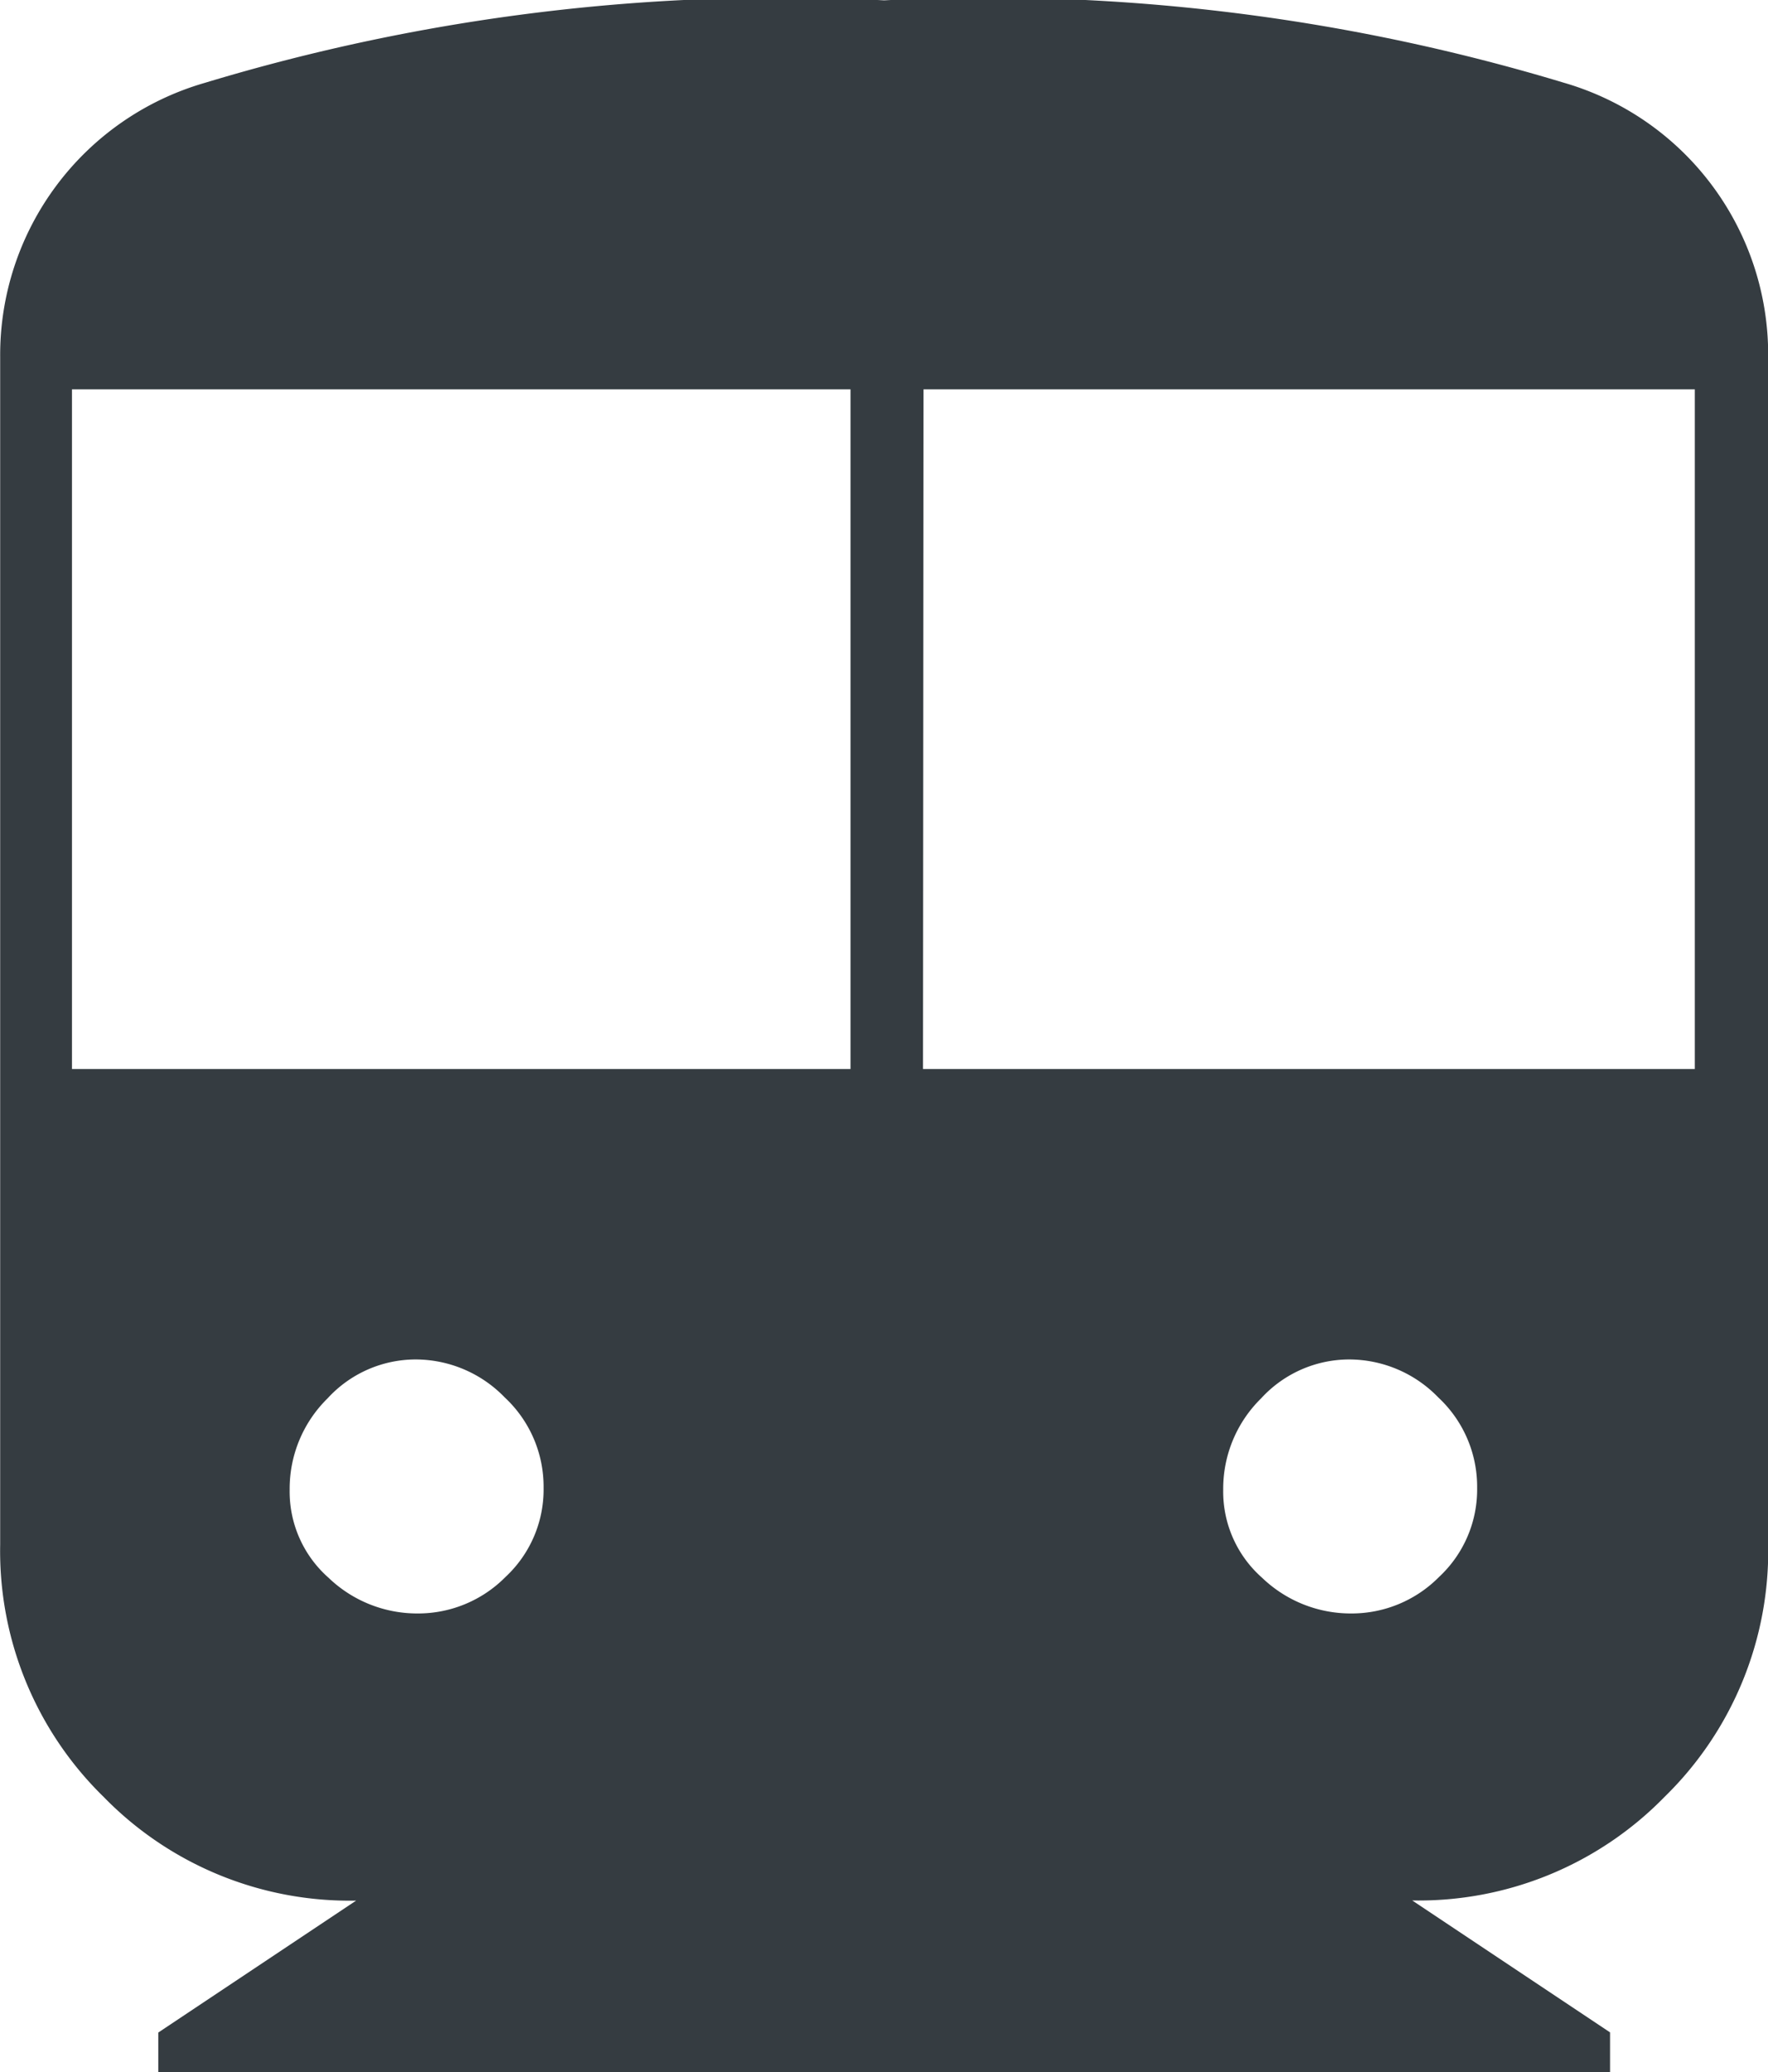
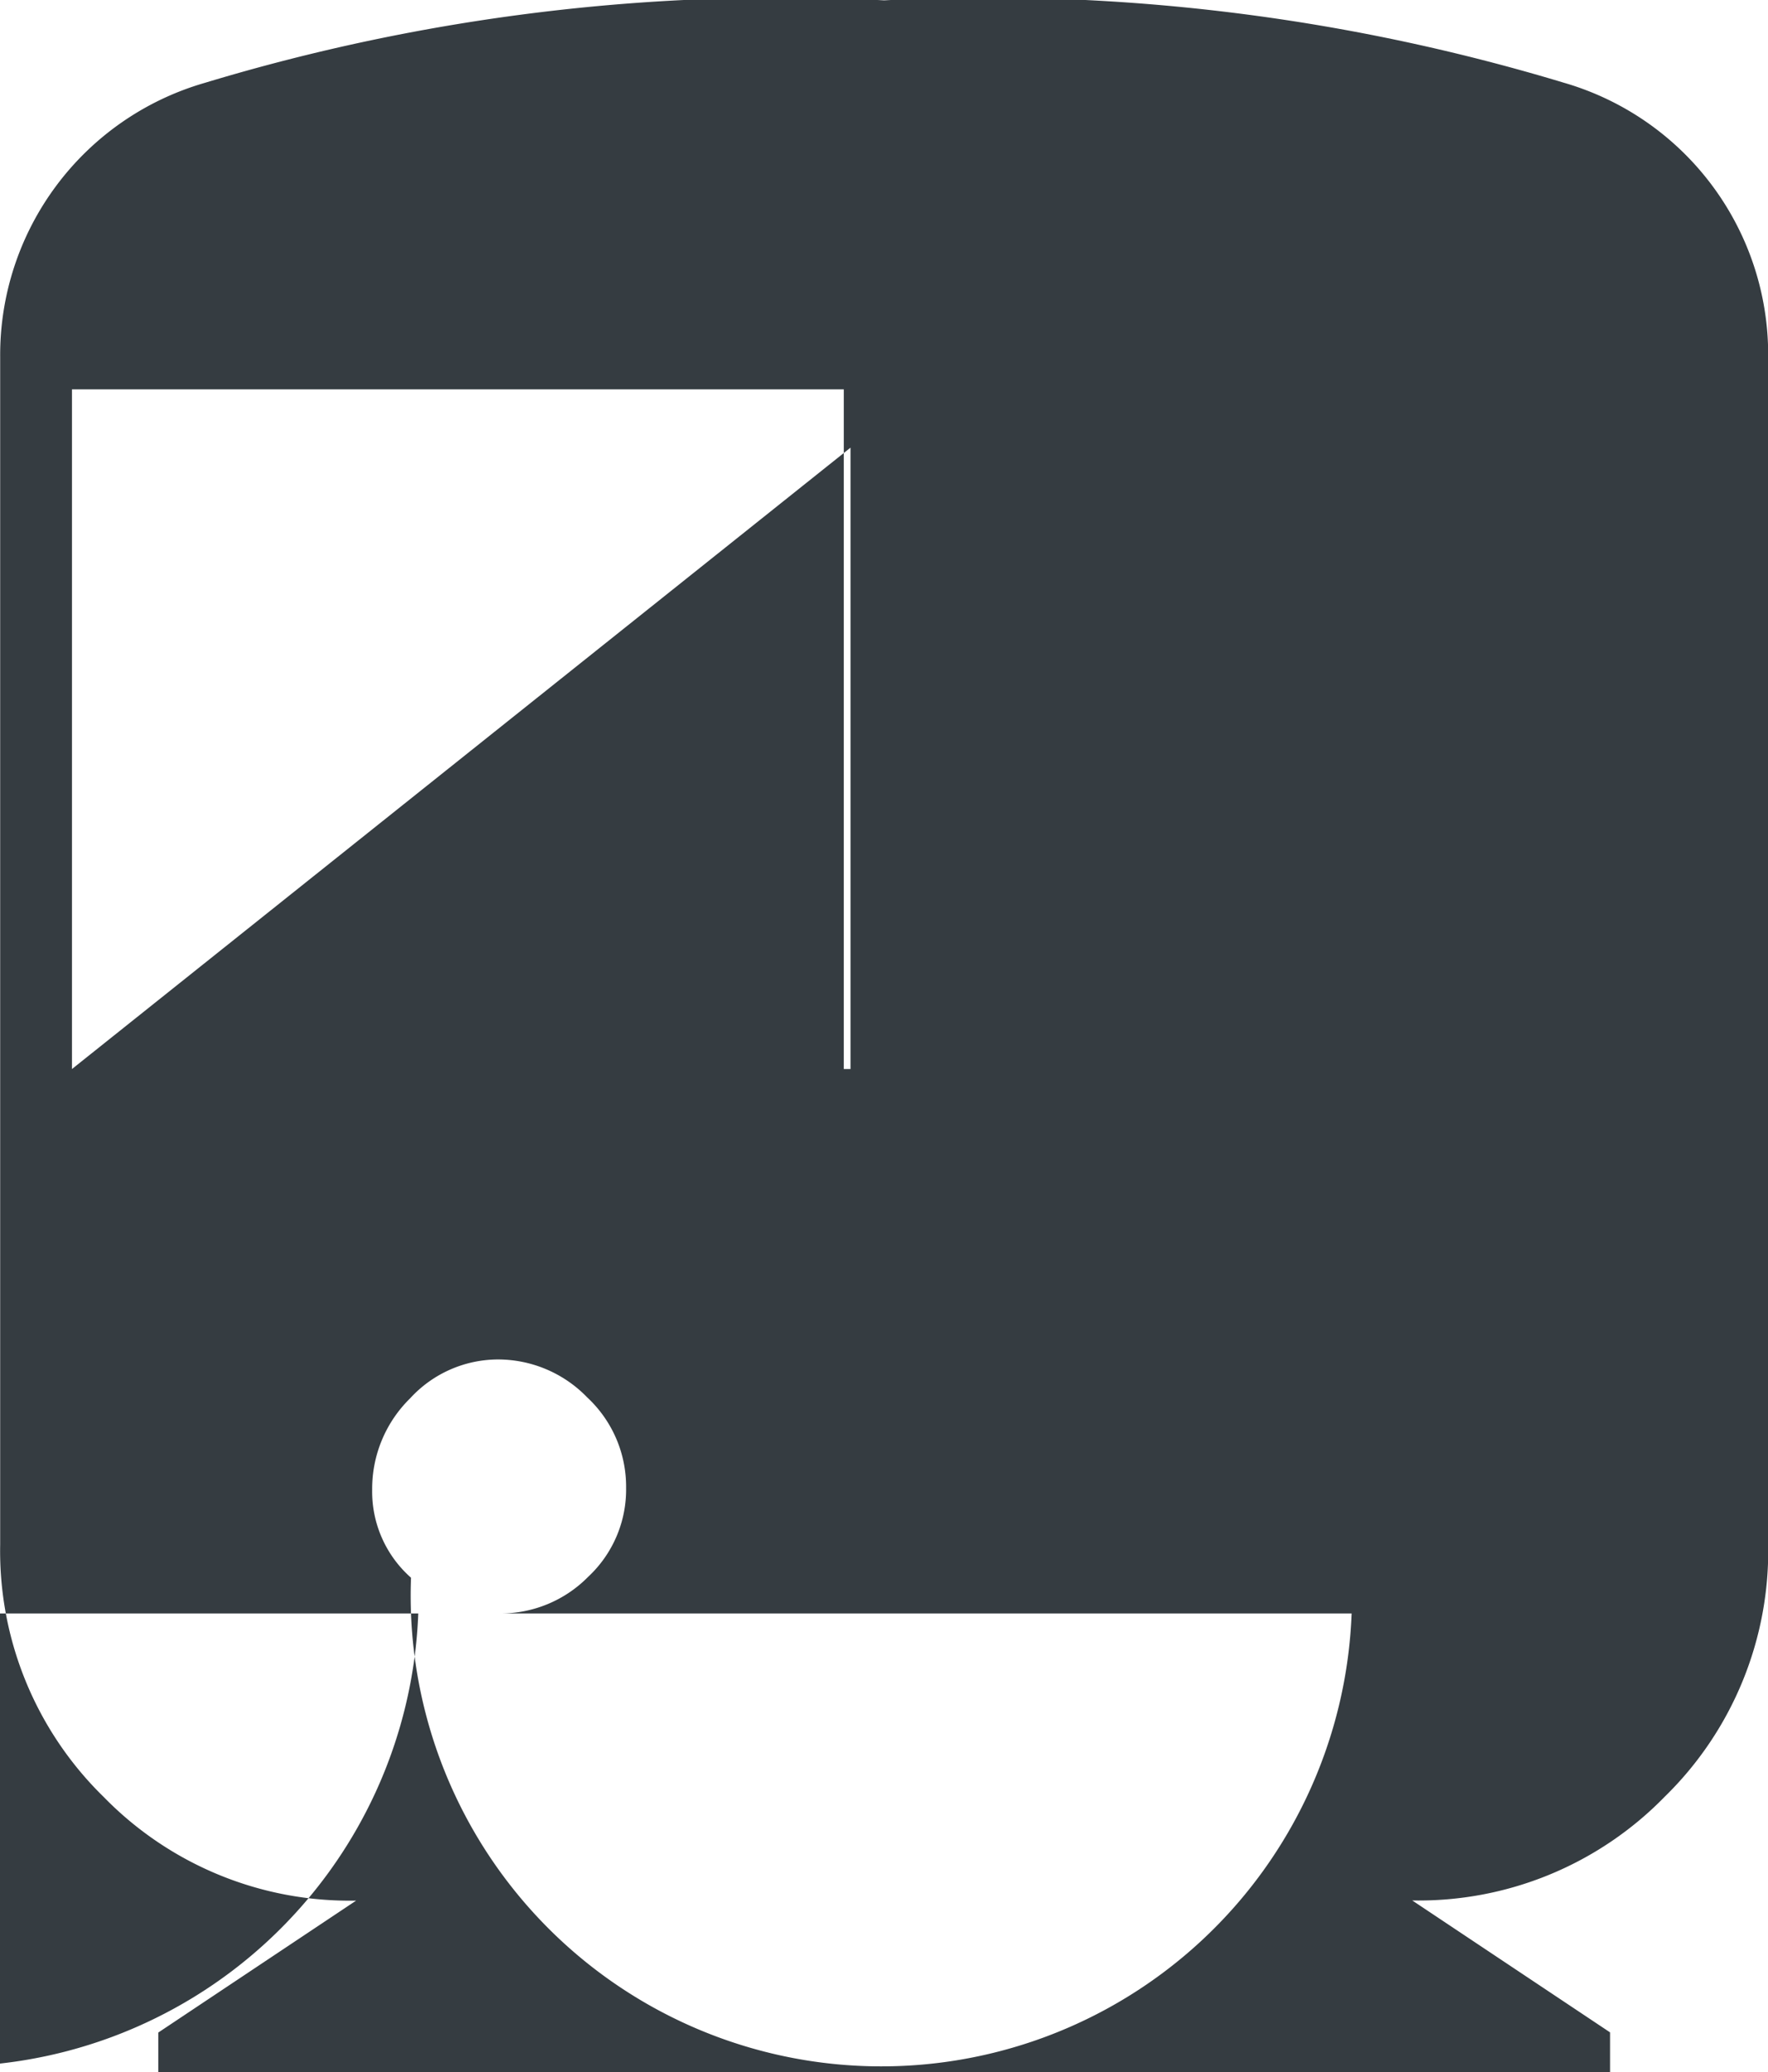
<svg xmlns="http://www.w3.org/2000/svg" width="10.242" height="12" viewBox="0 0 10.242 12">
-   <path id="icon-direction-train" d="M212.917-816v-.229l1.146-.764a1.99,1.99,0,0,1-1.462-.6,1.99,1.99,0,0,1-.6-1.462v-6.879a1.64,1.64,0,0,1,1.185-1.586,11.521,11.521,0,0,1,3.936-.478,11.533,11.533,0,0,1,3.937.477,1.639,1.639,0,0,1,1.184,1.586v6.879a1.99,1.99,0,0,1-.6,1.462,1.99,1.99,0,0,1-1.462.6l1.146.764V-816Zm-.5-5.809h4.51v-3.936h-4.51Zm4.93,0h4.471v-3.936H217.35Zm-2.928,3.153a.712.712,0,0,0,.51-.212.691.691,0,0,0,.22-.516.706.706,0,0,0-.225-.523.719.719,0,0,0-.516-.22.692.692,0,0,0-.51.225.733.733,0,0,0-.22.529.665.665,0,0,0,.225.51A.741.741,0,0,0,214.423-818.656Zm5.408,0a.712.712,0,0,0,.51-.212.691.691,0,0,0,.22-.516.706.706,0,0,0-.225-.523.719.719,0,0,0-.516-.22.692.692,0,0,0-.51.225.733.733,0,0,0-.22.529.665.665,0,0,0,.225.51A.741.741,0,0,0,219.83-818.656Z" transform="translate(-212 828)" fill="#353c41" />
+   <path id="icon-direction-train" d="M212.917-816v-.229l1.146-.764a1.99,1.99,0,0,1-1.462-.6,1.99,1.99,0,0,1-.6-1.462v-6.879a1.64,1.64,0,0,1,1.185-1.586,11.521,11.521,0,0,1,3.936-.478,11.533,11.533,0,0,1,3.937.477,1.639,1.639,0,0,1,1.184,1.586v6.879a1.99,1.99,0,0,1-.6,1.462,1.99,1.99,0,0,1-1.462.6l1.146.764V-816Zm-.5-5.809h4.51v-3.936h-4.51Zh4.471v-3.936H217.35Zm-2.928,3.153a.712.712,0,0,0,.51-.212.691.691,0,0,0,.22-.516.706.706,0,0,0-.225-.523.719.719,0,0,0-.516-.22.692.692,0,0,0-.51.225.733.733,0,0,0-.22.529.665.665,0,0,0,.225.51A.741.741,0,0,0,214.423-818.656Zm5.408,0a.712.712,0,0,0,.51-.212.691.691,0,0,0,.22-.516.706.706,0,0,0-.225-.523.719.719,0,0,0-.516-.22.692.692,0,0,0-.51.225.733.733,0,0,0-.22.529.665.665,0,0,0,.225.51A.741.741,0,0,0,219.83-818.656Z" transform="translate(-212 828)" fill="#353c41" />
</svg>